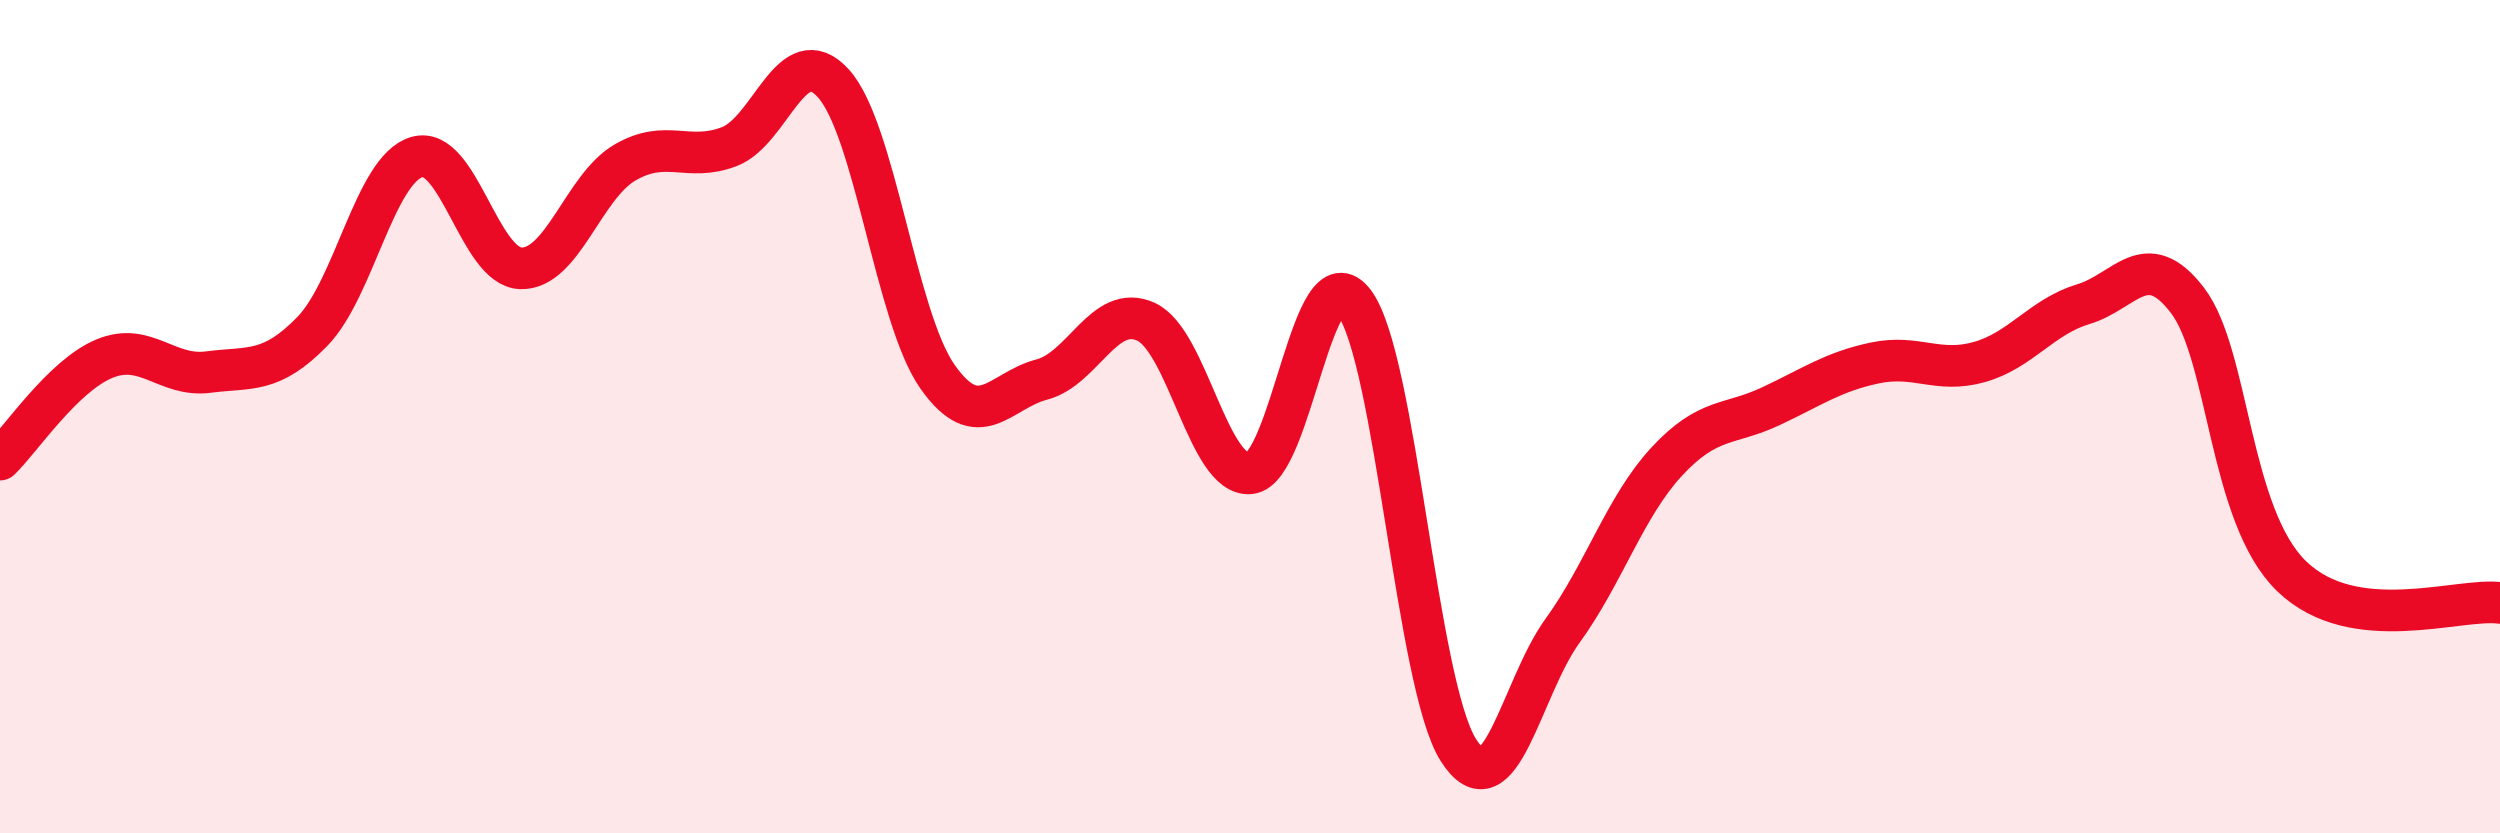
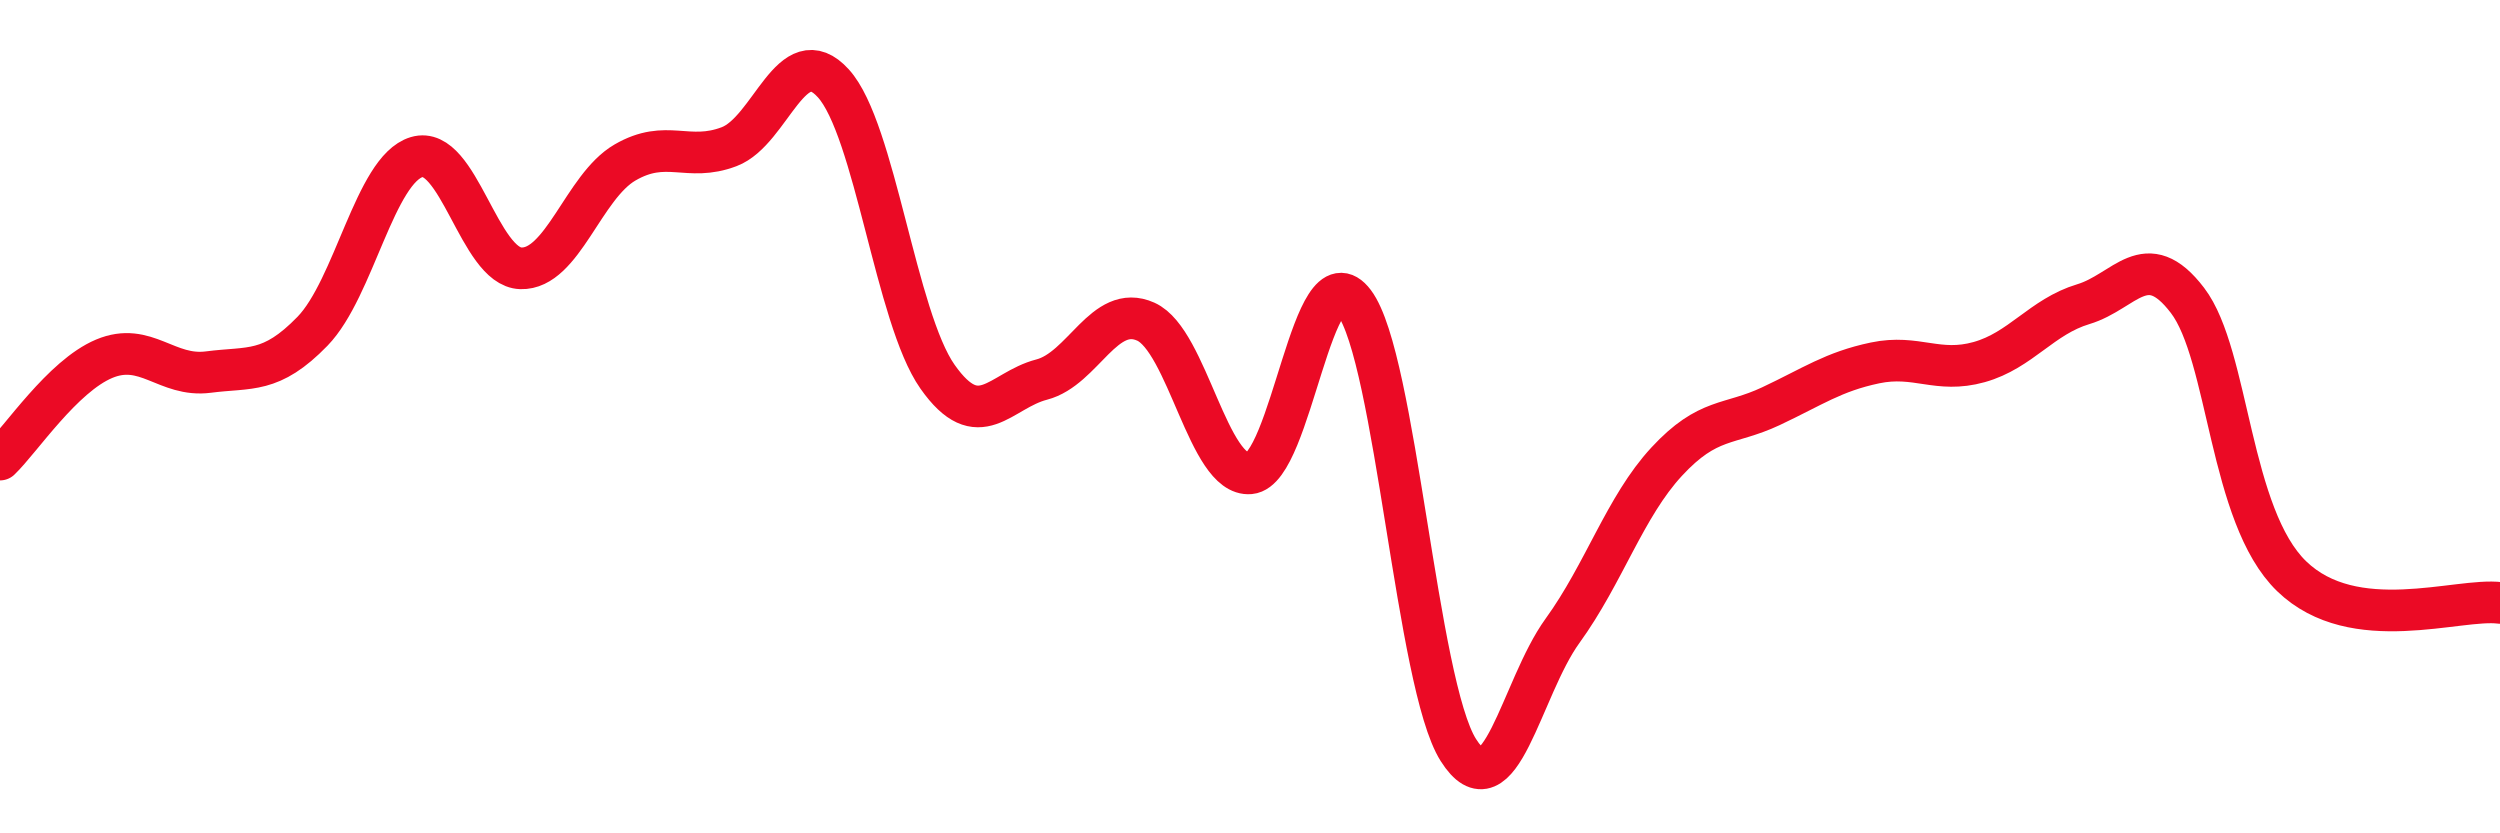
<svg xmlns="http://www.w3.org/2000/svg" width="60" height="20" viewBox="0 0 60 20">
-   <path d="M 0,11.03 C 0.5,10.55 1.5,9.03 2.5,8.61 C 3.5,8.19 4,9.06 5,8.93 C 6,8.8 6.5,8.98 7.5,7.95 C 8.5,6.92 9,4.07 10,3.77 C 11,3.47 11.5,6.41 12.5,6.44 C 13.5,6.47 14,4.48 15,3.9 C 16,3.32 16.5,3.9 17.5,3.52 C 18.5,3.14 19,0.9 20,2 C 21,3.1 21.5,7.62 22.5,9.04 C 23.5,10.46 24,9.37 25,9.11 C 26,8.85 26.5,7.27 27.5,7.72 C 28.5,8.17 29,11.45 30,11.36 C 31,11.27 31.5,5.93 32.5,7.26 C 33.5,8.59 34,16.42 35,18 C 36,19.58 36.5,16.52 37.5,15.14 C 38.5,13.76 39,12.16 40,11.08 C 41,10 41.5,10.22 42.5,9.75 C 43.5,9.28 44,8.92 45,8.71 C 46,8.5 46.5,8.97 47.5,8.69 C 48.5,8.41 49,7.6 50,7.3 C 51,7 51.5,5.9 52.5,7.21 C 53.5,8.52 53.5,12.38 55,13.83 C 56.5,15.28 59,14.34 60,14.47L60 20L0 20Z" fill="#EB0A25" opacity="0.1" stroke-linecap="round" stroke-linejoin="round" />
  <path d="M 0,11.03 C 0.5,10.55 1.5,9.03 2.5,8.61 C 3.5,8.19 4,9.06 5,8.93 C 6,8.8 6.5,8.98 7.5,7.95 C 8.5,6.92 9,4.07 10,3.77 C 11,3.47 11.5,6.41 12.5,6.44 C 13.5,6.47 14,4.48 15,3.9 C 16,3.32 16.5,3.9 17.5,3.52 C 18.5,3.14 19,0.9 20,2 C 21,3.1 21.5,7.62 22.5,9.04 C 23.5,10.46 24,9.37 25,9.11 C 26,8.85 26.5,7.27 27.5,7.72 C 28.5,8.17 29,11.45 30,11.36 C 31,11.27 31.5,5.93 32.5,7.26 C 33.5,8.59 34,16.42 35,18 C 36,19.58 36.5,16.52 37.5,15.14 C 38.5,13.76 39,12.16 40,11.08 C 41,10 41.5,10.22 42.5,9.75 C 43.5,9.28 44,8.92 45,8.71 C 46,8.5 46.5,8.97 47.5,8.69 C 48.5,8.41 49,7.6 50,7.3 C 51,7 51.5,5.9 52.5,7.21 C 53.5,8.52 53.5,12.38 55,13.83 C 56.5,15.28 59,14.34 60,14.47" stroke="#EB0A25" stroke-width="1" fill="none" stroke-linecap="round" stroke-linejoin="round" />
</svg>